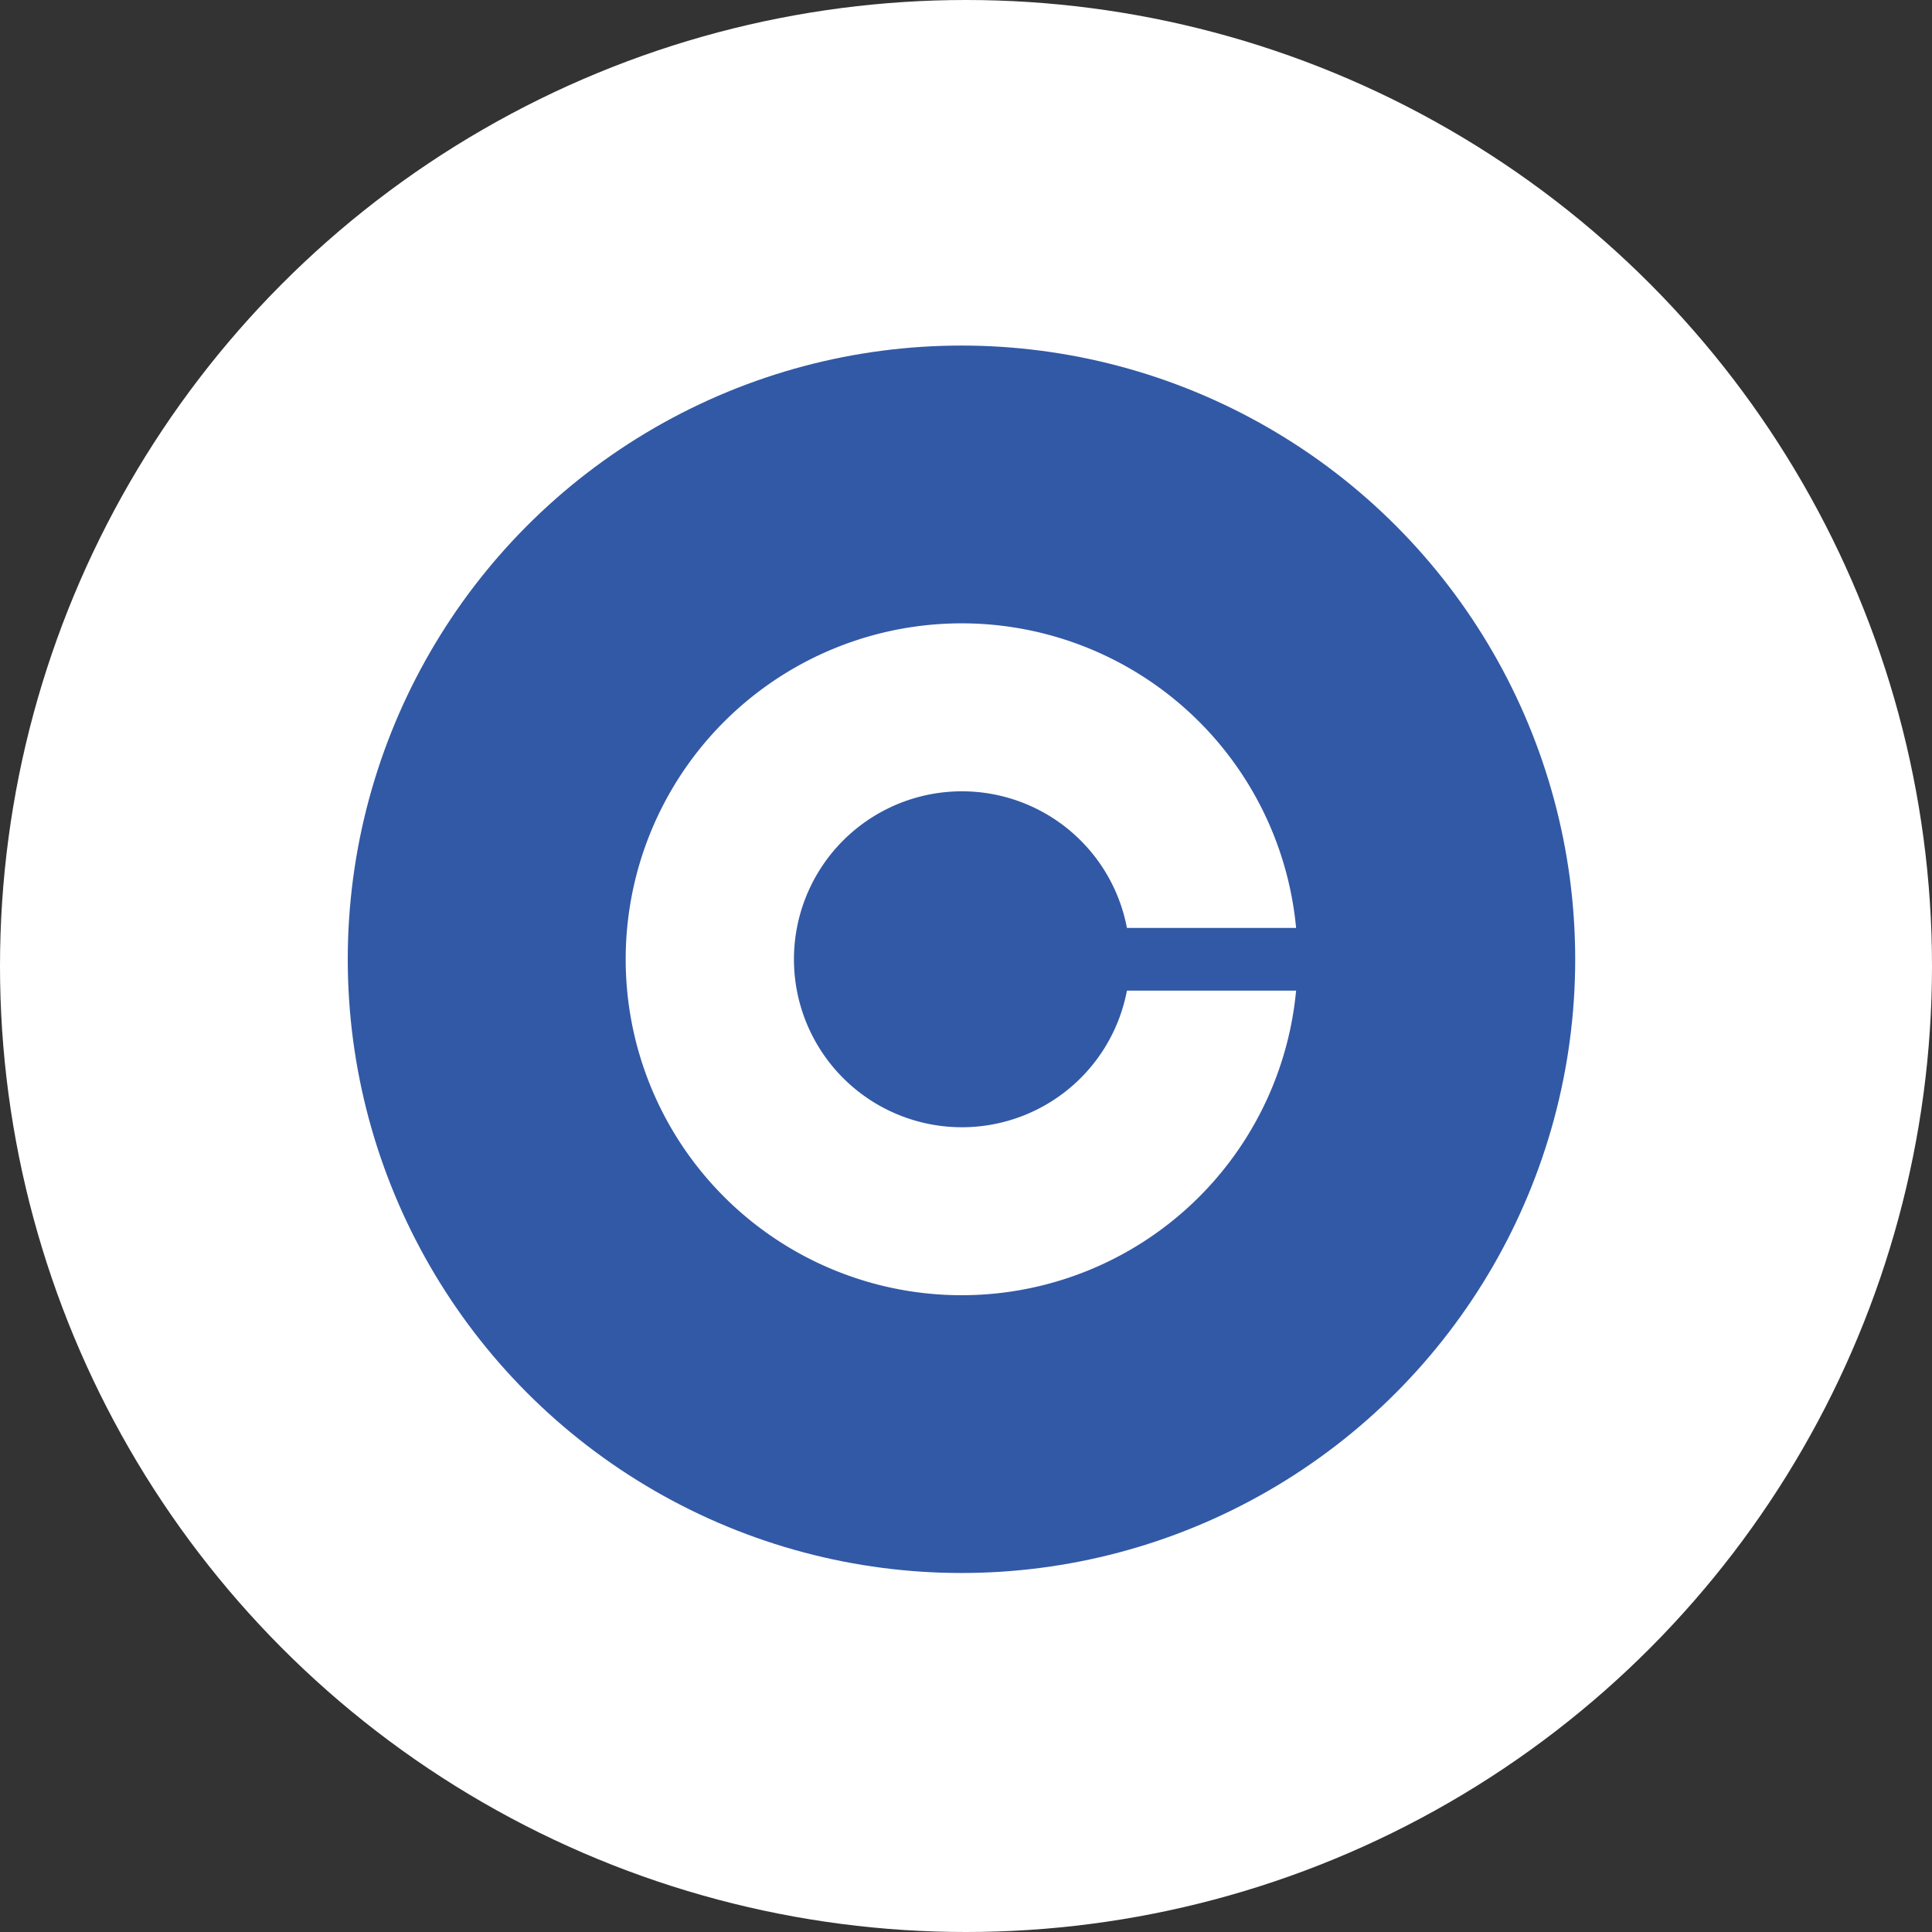
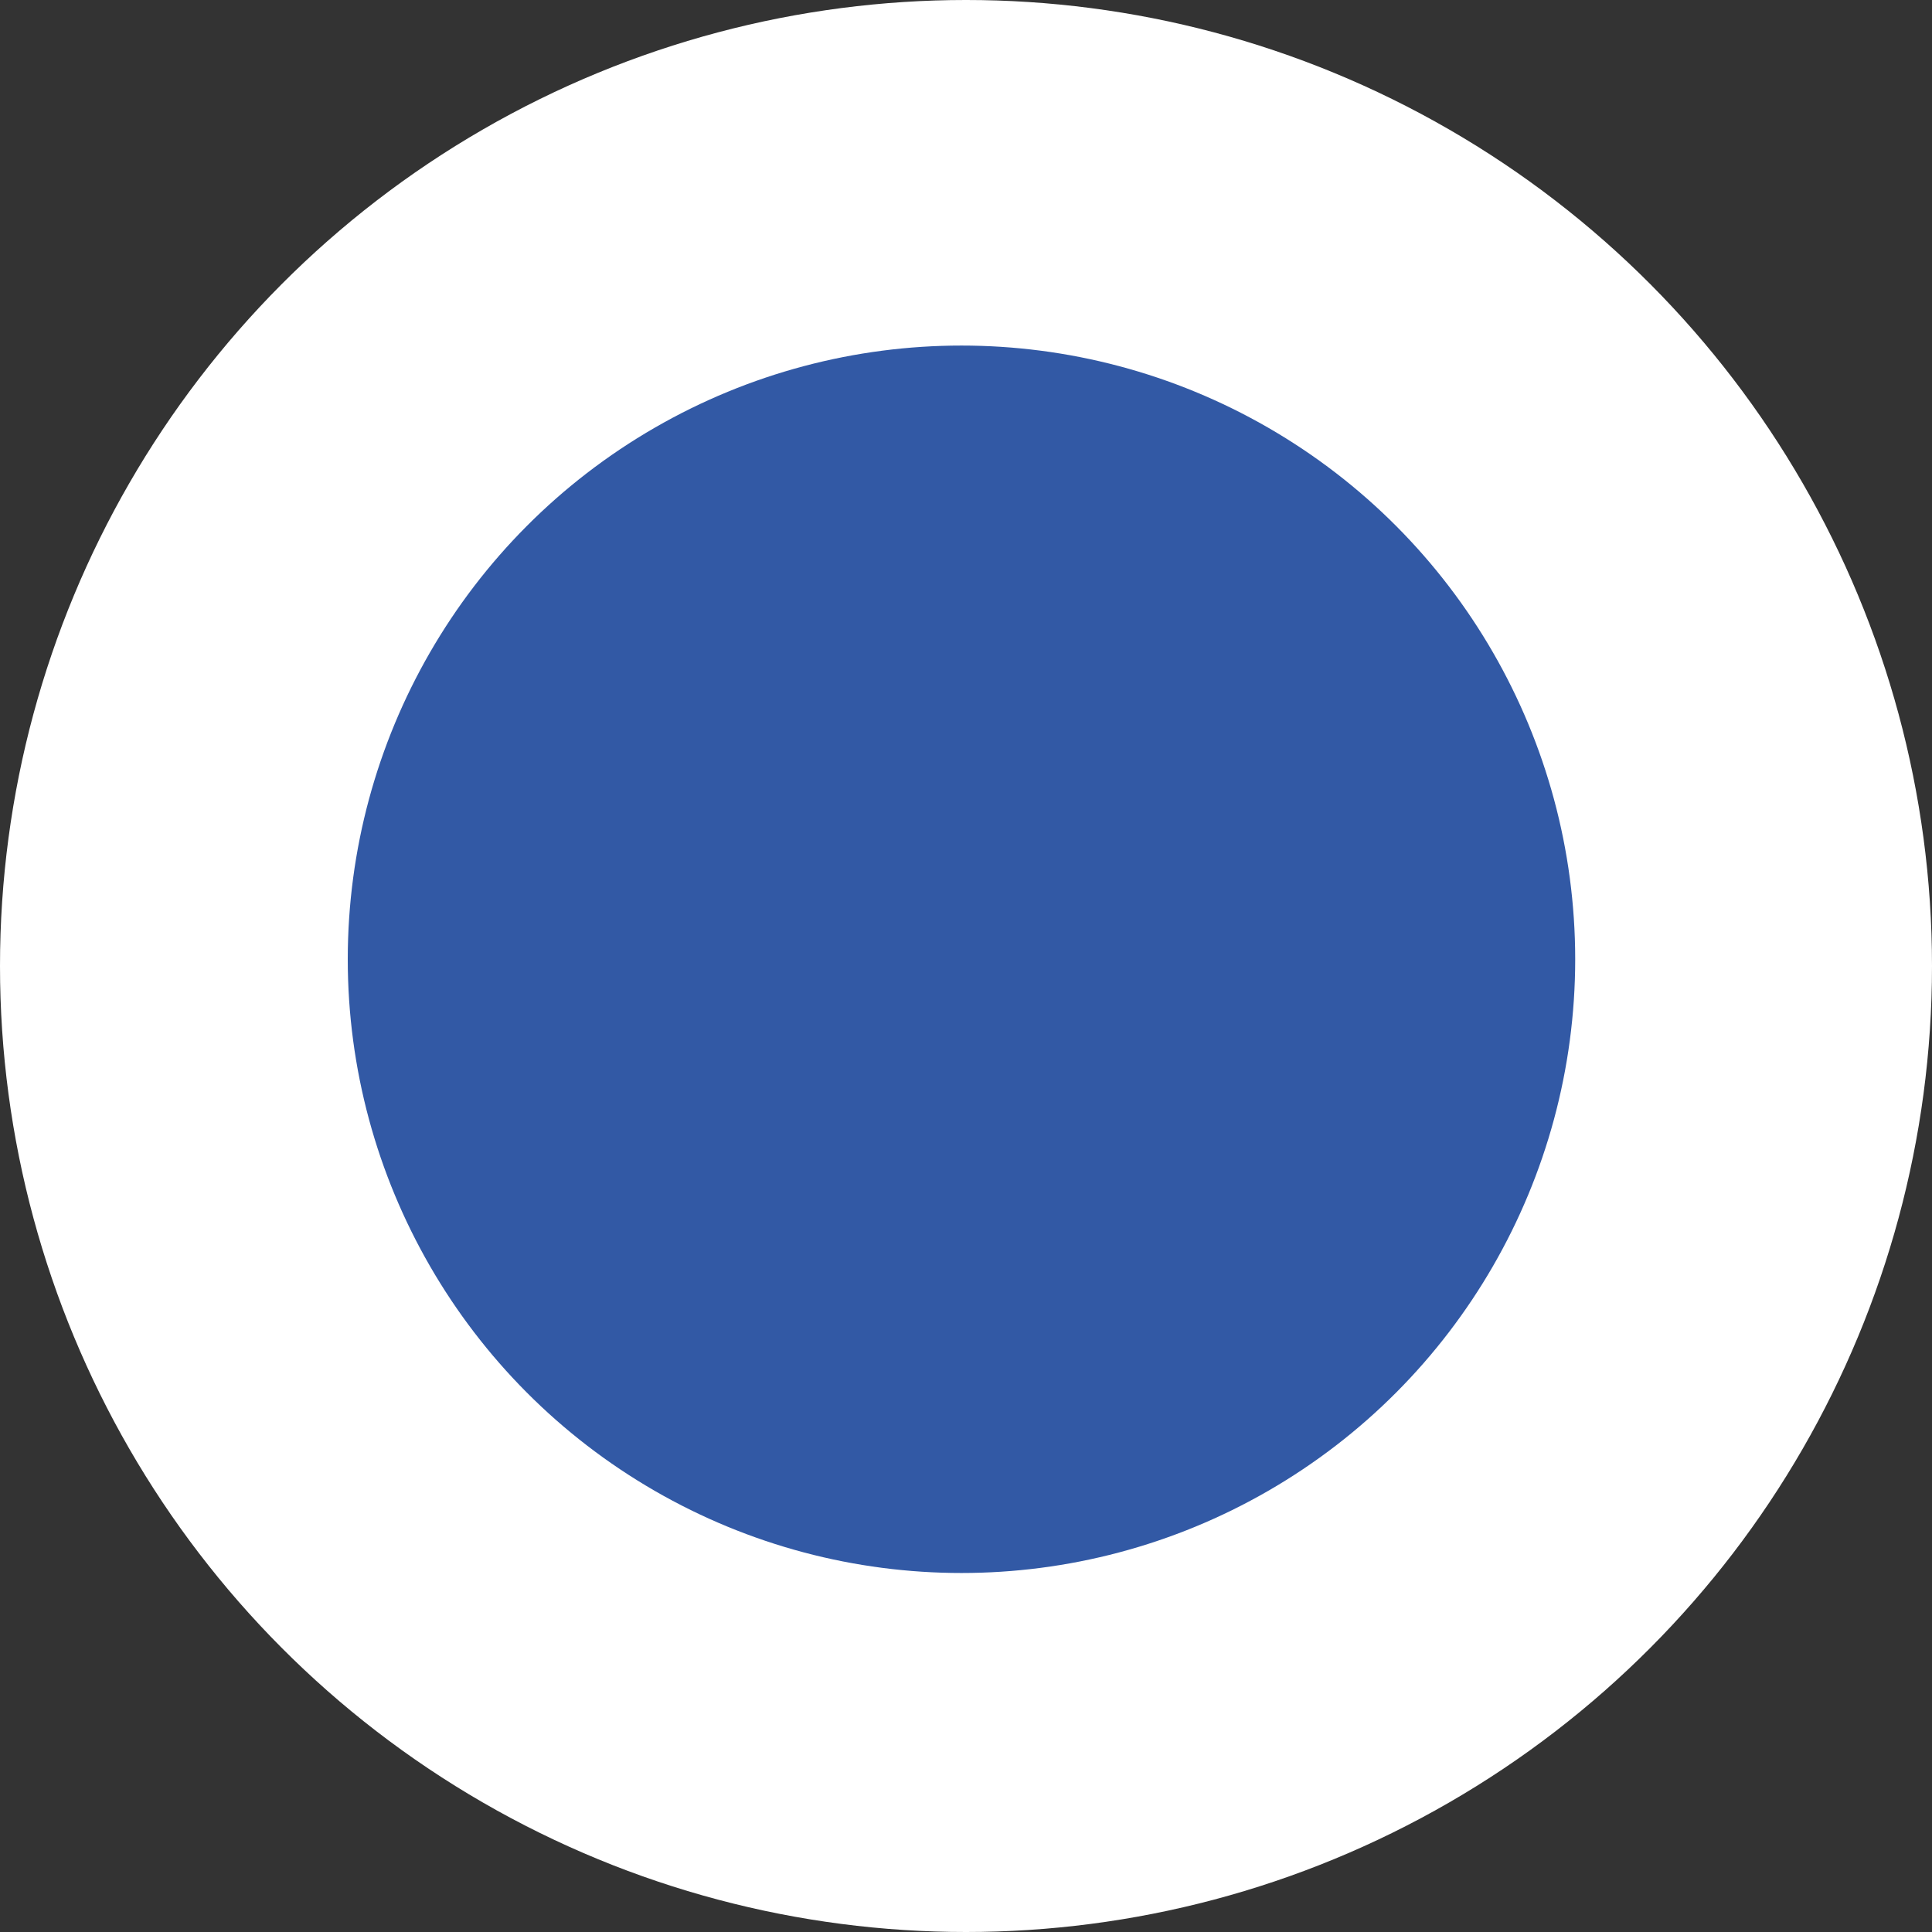
<svg xmlns="http://www.w3.org/2000/svg" width="50" height="50" viewBox="0 0 50 50">
  <rect x="0" y="0" width="50" height="50" fill="#333333" stroke="none" />
  <g transform="translate(-1510 -361)">
    <circle cx="25" cy="25" r="25" transform="translate(1510 361)" fill="#fff" />
    <g transform="translate(1519 369.943)">
      <circle cx="15.883" cy="15.883" r="15.883" transform="translate(0)" fill="#3259a5" />
-       <path d="M528.053,187.684a4.347,4.347,0,1,1,0-1.622h4.378a8.694,8.694,0,1,0,0,1.622Z" transform="translate(-507.888 -170.99)" fill="#fff" />
    </g>
  </g>
</svg>